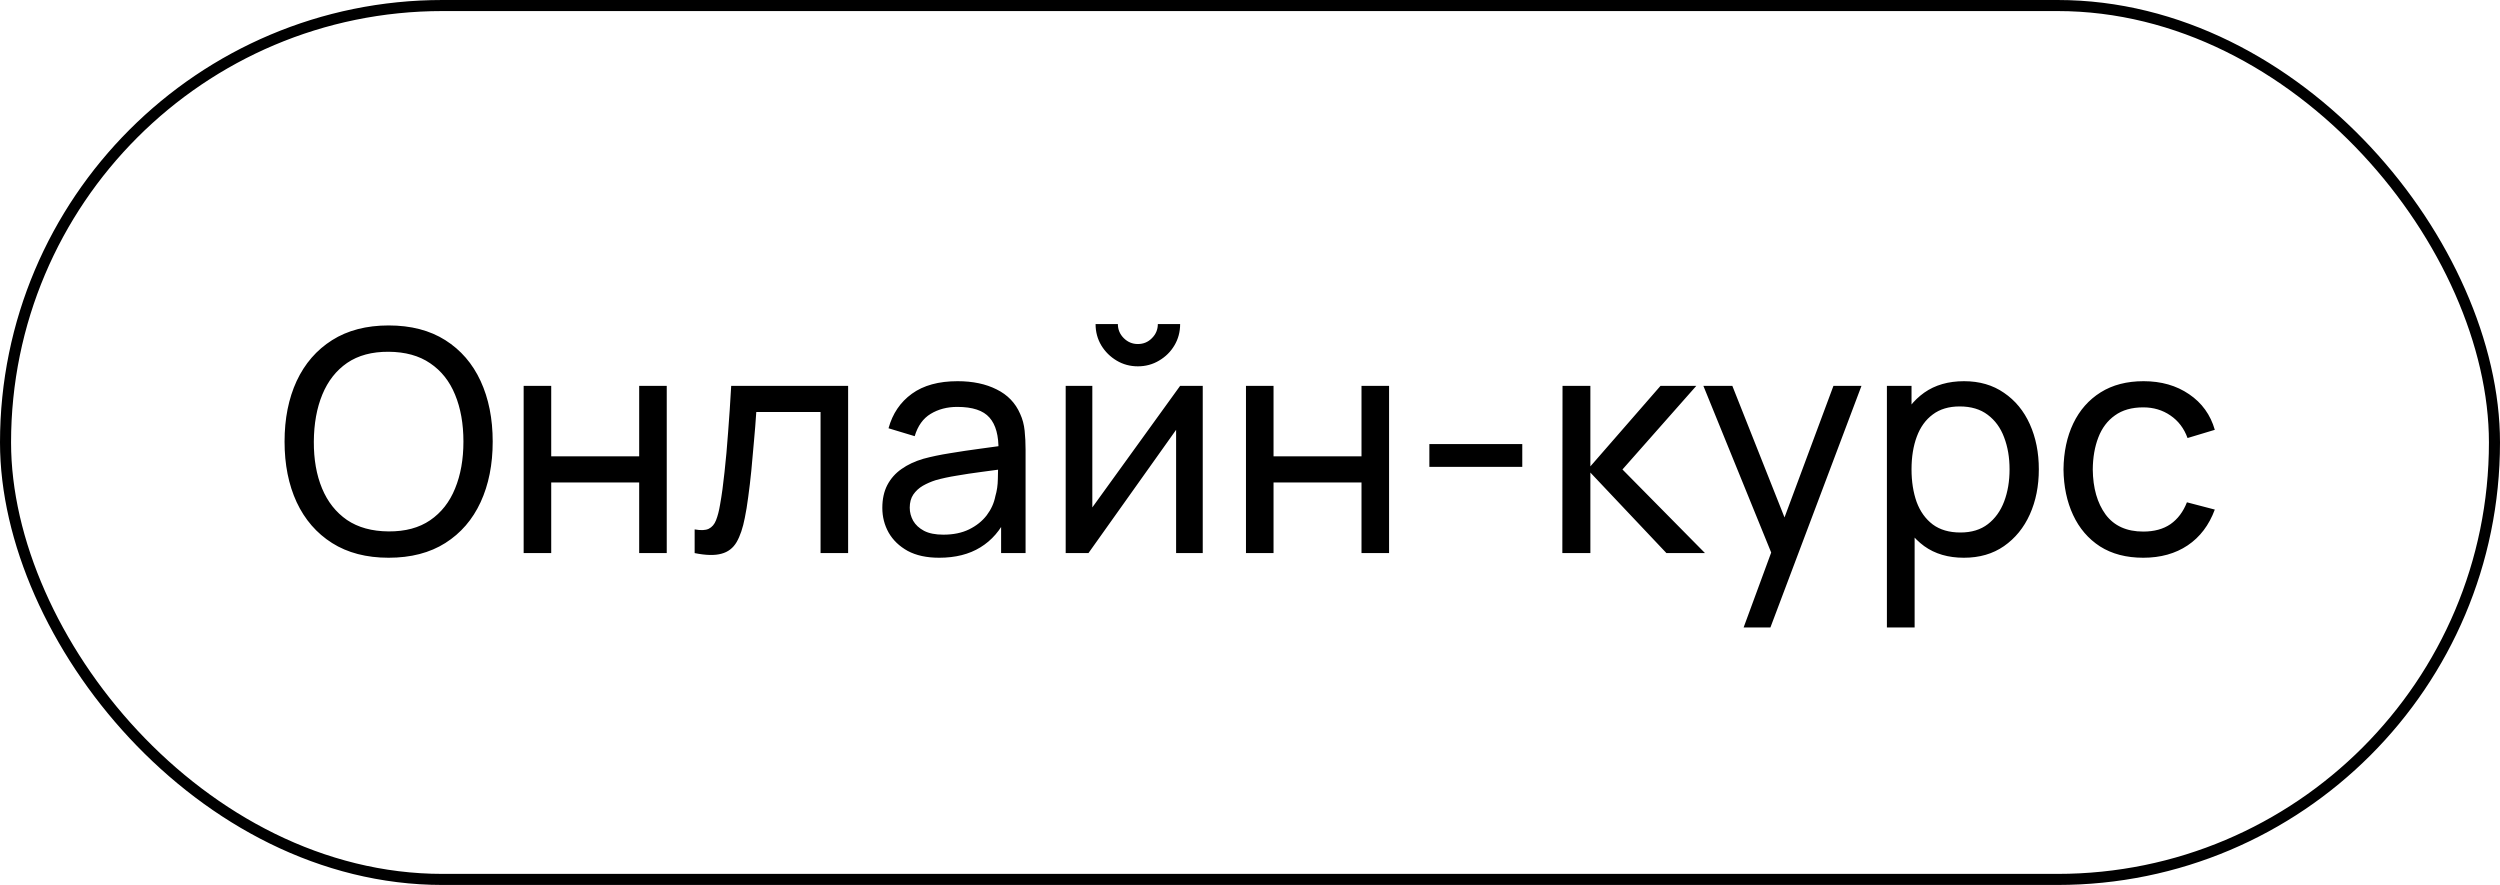
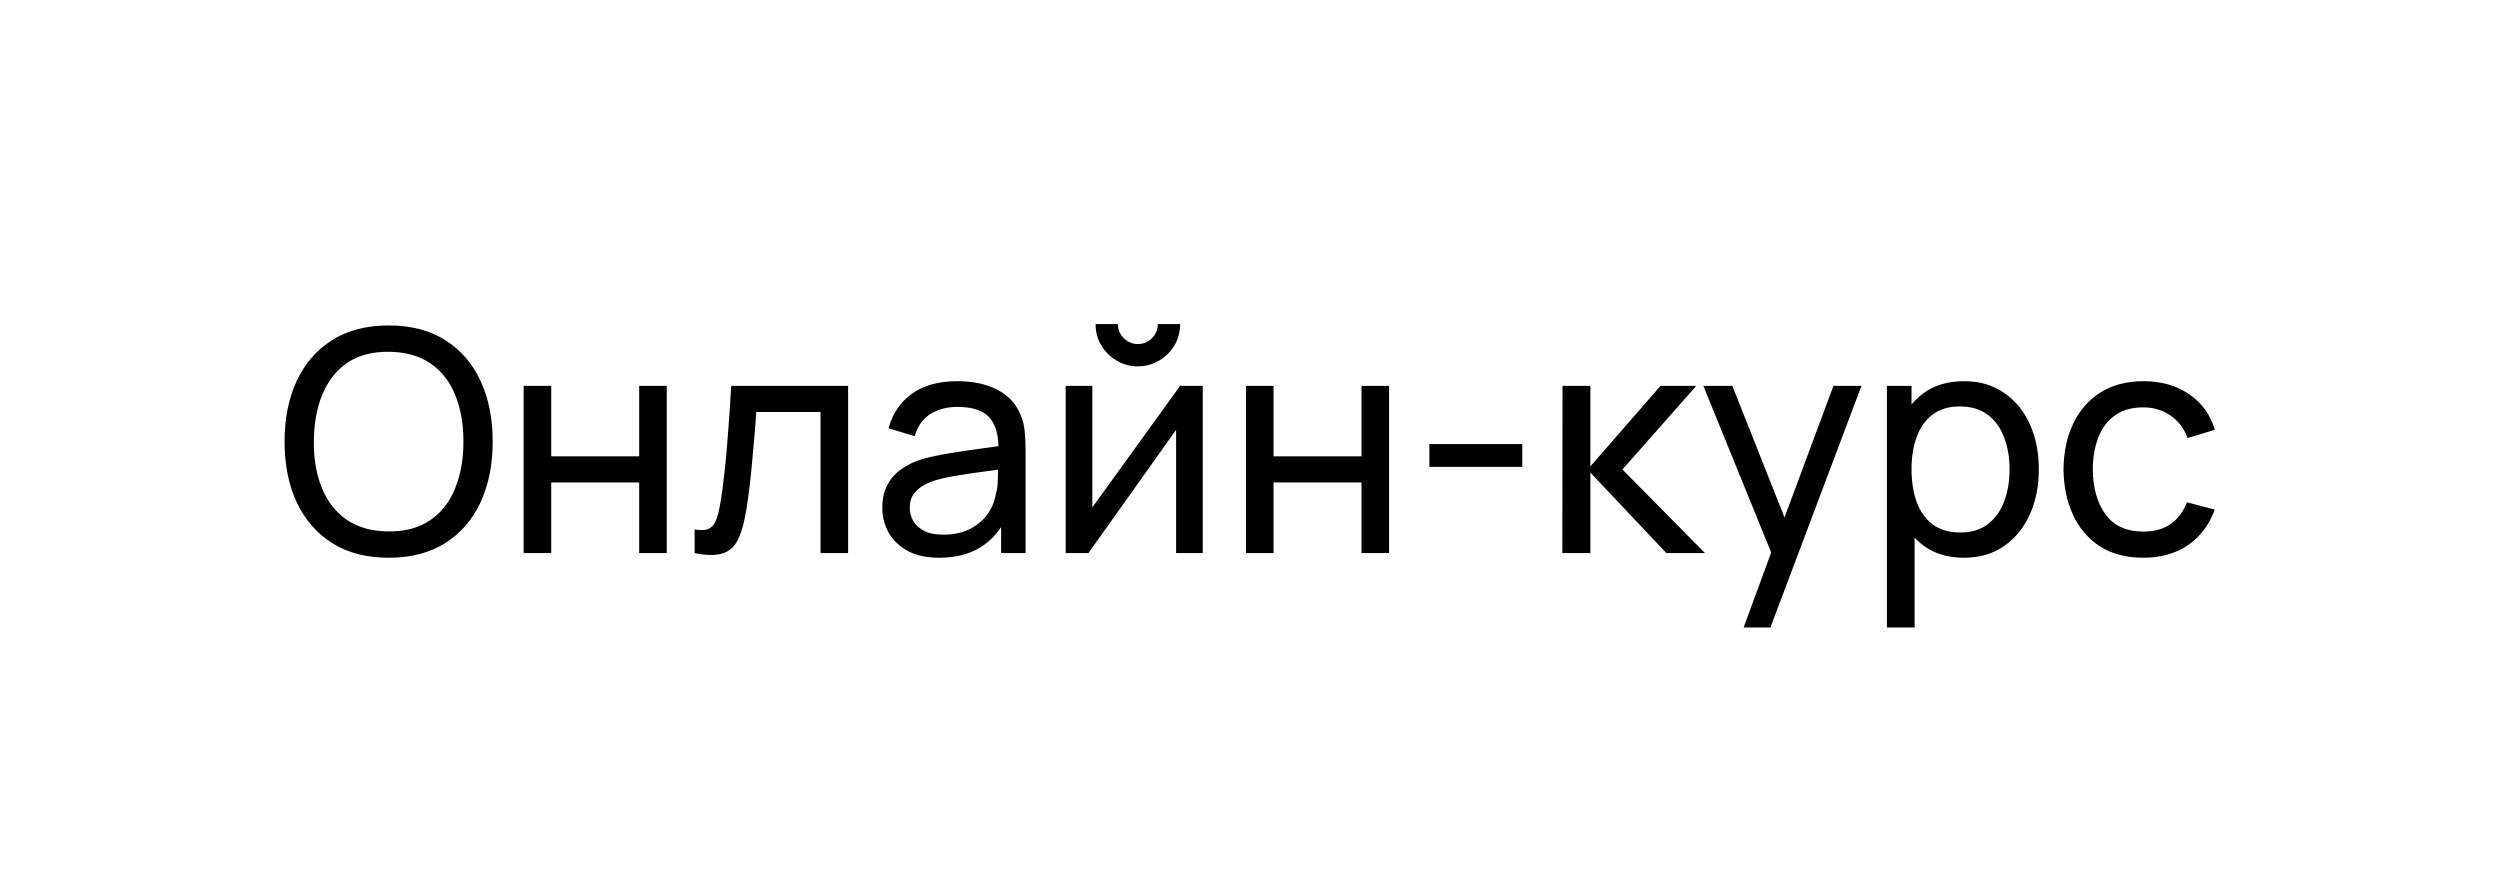
<svg xmlns="http://www.w3.org/2000/svg" width="113" height="40" viewBox="0 0 113 40" fill="none">
-   <rect x="0.25" y="0.25" width="112.5" height="39.5" rx="19.75" stroke="black" stroke-width="0.5" />
-   <path d="M17.566 25.21C16.563 25.21 15.711 24.988 15.011 24.545C14.311 24.102 13.777 23.486 13.408 22.697C13.044 21.908 12.862 20.996 12.862 19.96C12.862 18.924 13.044 18.012 13.408 17.223C13.777 16.434 14.311 15.818 15.011 15.375C15.711 14.932 16.563 14.71 17.566 14.71C18.574 14.71 19.428 14.932 20.128 15.375C20.828 15.818 21.36 16.434 21.724 17.223C22.088 18.012 22.27 18.924 22.27 19.96C22.27 20.996 22.088 21.908 21.724 22.697C21.36 23.486 20.828 24.102 20.128 24.545C19.428 24.988 18.574 25.21 17.566 25.21ZM17.566 24.02C18.318 24.025 18.943 23.857 19.442 23.516C19.946 23.171 20.322 22.692 20.569 22.081C20.821 21.47 20.947 20.763 20.947 19.96C20.947 19.153 20.821 18.446 20.569 17.839C20.322 17.232 19.946 16.759 19.442 16.418C18.943 16.077 18.318 15.905 17.566 15.9C16.815 15.895 16.19 16.063 15.69 16.404C15.196 16.745 14.822 17.221 14.57 17.832C14.318 18.443 14.19 19.153 14.185 19.96C14.181 20.763 14.304 21.467 14.556 22.074C14.808 22.681 15.184 23.157 15.683 23.502C16.187 23.843 16.815 24.015 17.566 24.02ZM23.669 25V17.44H24.915V20.625H28.891V17.44H30.137V25H28.891V21.808H24.915V25H23.669ZM31.398 25V23.929C31.678 23.98 31.89 23.971 32.035 23.901C32.184 23.826 32.294 23.698 32.364 23.516C32.439 23.329 32.499 23.096 32.546 22.816C32.626 22.373 32.693 21.878 32.749 21.332C32.81 20.786 32.864 20.189 32.91 19.54C32.962 18.887 33.008 18.187 33.05 17.44H38.335V25H37.089V18.623H34.184C34.156 19.052 34.121 19.493 34.079 19.946C34.042 20.399 34.002 20.84 33.96 21.269C33.918 21.694 33.871 22.09 33.82 22.459C33.773 22.823 33.722 23.138 33.666 23.404C33.578 23.861 33.454 24.228 33.295 24.503C33.136 24.774 32.908 24.949 32.609 25.028C32.31 25.112 31.907 25.103 31.398 25ZM42.45 25.21C41.886 25.21 41.412 25.107 41.029 24.902C40.651 24.692 40.364 24.417 40.168 24.076C39.977 23.735 39.881 23.362 39.881 22.956C39.881 22.559 39.956 22.216 40.105 21.927C40.259 21.633 40.474 21.39 40.749 21.199C41.025 21.003 41.354 20.849 41.736 20.737C42.096 20.639 42.497 20.555 42.94 20.485C43.388 20.41 43.841 20.343 44.298 20.282C44.756 20.221 45.183 20.163 45.579 20.107L45.131 20.366C45.145 19.694 45.01 19.197 44.725 18.875C44.445 18.553 43.96 18.392 43.269 18.392C42.812 18.392 42.411 18.497 42.065 18.707C41.725 18.912 41.484 19.248 41.344 19.715L40.161 19.358C40.343 18.695 40.696 18.175 41.218 17.797C41.741 17.419 42.429 17.23 43.283 17.23C43.969 17.23 44.557 17.354 45.047 17.601C45.542 17.844 45.897 18.212 46.111 18.707C46.219 18.94 46.286 19.195 46.314 19.47C46.342 19.741 46.356 20.025 46.356 20.324V25H45.25V23.187L45.509 23.355C45.225 23.966 44.826 24.428 44.312 24.741C43.804 25.054 43.183 25.21 42.45 25.21ZM42.639 24.167C43.087 24.167 43.475 24.088 43.801 23.929C44.133 23.766 44.399 23.553 44.599 23.292C44.8 23.026 44.931 22.737 44.991 22.424C45.061 22.191 45.099 21.932 45.103 21.647C45.113 21.358 45.117 21.136 45.117 20.982L45.551 21.171C45.145 21.227 44.746 21.281 44.354 21.332C43.962 21.383 43.591 21.439 43.241 21.5C42.891 21.556 42.576 21.624 42.296 21.703C42.091 21.768 41.897 21.852 41.715 21.955C41.538 22.058 41.393 22.191 41.281 22.354C41.174 22.513 41.12 22.711 41.12 22.949C41.12 23.154 41.172 23.35 41.274 23.537C41.382 23.724 41.545 23.875 41.764 23.992C41.988 24.109 42.28 24.167 42.639 24.167ZM51.431 16.558C51.081 16.558 50.762 16.472 50.472 16.299C50.183 16.126 49.952 15.898 49.779 15.613C49.607 15.324 49.52 15.002 49.52 14.647H50.528C50.528 14.894 50.617 15.107 50.794 15.284C50.972 15.461 51.184 15.55 51.431 15.55C51.683 15.55 51.896 15.461 52.068 15.284C52.246 15.107 52.334 14.894 52.334 14.647H53.342C53.342 15.002 53.256 15.324 53.083 15.613C52.915 15.898 52.684 16.126 52.39 16.299C52.101 16.472 51.781 16.558 51.431 16.558ZM54.364 17.44V25H53.16V19.428L49.198 25H48.169V17.44H49.373V22.935L53.342 17.44H54.364ZM56.318 25V17.44H57.564V20.625H61.54V17.44H62.786V25H61.54V21.808H57.564V25H56.318ZM64.607 21.101V20.072H68.807V21.101H64.607ZM70.618 25L70.626 17.44H71.885V21.08L75.056 17.44H76.674L73.335 21.22L77.066 25H75.323L71.885 21.36V25H70.618ZM78.812 28.36L80.275 24.384L80.296 25.56L76.992 17.44H78.301L80.891 23.971H80.443L82.872 17.44H84.139L80.023 28.36H78.812ZM88.767 25.21C88.058 25.21 87.461 25.035 86.975 24.685C86.49 24.33 86.121 23.852 85.869 23.25C85.622 22.643 85.498 21.964 85.498 21.213C85.498 20.452 85.622 19.771 85.869 19.169C86.121 18.567 86.49 18.093 86.975 17.748C87.465 17.403 88.065 17.23 88.774 17.23C89.474 17.23 90.076 17.405 90.58 17.755C91.089 18.1 91.479 18.574 91.749 19.176C92.02 19.778 92.155 20.457 92.155 21.213C92.155 21.969 92.02 22.648 91.749 23.25C91.479 23.852 91.089 24.33 90.58 24.685C90.076 25.035 89.472 25.21 88.767 25.21ZM85.288 28.36V17.44H86.401V23.005H86.541V28.36H85.288ZM88.613 24.069C89.113 24.069 89.526 23.943 89.852 23.691C90.179 23.439 90.424 23.098 90.587 22.669C90.751 22.235 90.832 21.75 90.832 21.213C90.832 20.681 90.751 20.2 90.587 19.771C90.429 19.342 90.181 19.001 89.845 18.749C89.514 18.497 89.092 18.371 88.578 18.371C88.088 18.371 87.682 18.492 87.36 18.735C87.038 18.973 86.798 19.307 86.639 19.736C86.481 20.161 86.401 20.653 86.401 21.213C86.401 21.764 86.478 22.256 86.632 22.69C86.791 23.119 87.034 23.458 87.36 23.705C87.687 23.948 88.105 24.069 88.613 24.069ZM96.875 25.21C96.11 25.21 95.459 25.04 94.922 24.699C94.39 24.354 93.984 23.88 93.704 23.278C93.424 22.676 93.279 21.99 93.27 21.22C93.279 20.431 93.426 19.738 93.711 19.141C94 18.539 94.413 18.07 94.95 17.734C95.487 17.398 96.133 17.23 96.889 17.23C97.687 17.23 98.373 17.426 98.947 17.818C99.526 18.21 99.913 18.747 100.109 19.428L98.877 19.799C98.718 19.36 98.459 19.02 98.1 18.777C97.745 18.534 97.337 18.413 96.875 18.413C96.357 18.413 95.93 18.534 95.594 18.777C95.258 19.015 95.008 19.346 94.845 19.771C94.682 20.191 94.598 20.674 94.593 21.22C94.602 22.06 94.796 22.739 95.174 23.257C95.557 23.77 96.124 24.027 96.875 24.027C97.37 24.027 97.78 23.915 98.107 23.691C98.434 23.462 98.681 23.133 98.849 22.704L100.109 23.033C99.848 23.738 99.439 24.277 98.884 24.65C98.329 25.023 97.659 25.21 96.875 25.21Z" fill="black" />
+   <path d="M17.566 25.21C16.563 25.21 15.711 24.988 15.011 24.545C14.311 24.102 13.777 23.486 13.408 22.697C13.044 21.908 12.862 20.996 12.862 19.96C12.862 18.924 13.044 18.012 13.408 17.223C13.777 16.434 14.311 15.818 15.011 15.375C15.711 14.932 16.563 14.71 17.566 14.71C18.574 14.71 19.428 14.932 20.128 15.375C20.828 15.818 21.36 16.434 21.724 17.223C22.088 18.012 22.27 18.924 22.27 19.96C22.27 20.996 22.088 21.908 21.724 22.697C21.36 23.486 20.828 24.102 20.128 24.545C19.428 24.988 18.574 25.21 17.566 25.21ZM17.566 24.02C18.318 24.025 18.943 23.857 19.442 23.516C19.946 23.171 20.322 22.692 20.569 22.081C20.821 21.47 20.947 20.763 20.947 19.96C20.947 19.153 20.821 18.446 20.569 17.839C20.322 17.232 19.946 16.759 19.442 16.418C18.943 16.077 18.318 15.905 17.566 15.9C16.815 15.895 16.19 16.063 15.69 16.404C15.196 16.745 14.822 17.221 14.57 17.832C14.318 18.443 14.19 19.153 14.185 19.96C14.181 20.763 14.304 21.467 14.556 22.074C14.808 22.681 15.184 23.157 15.683 23.502C16.187 23.843 16.815 24.015 17.566 24.02ZM23.669 25V17.44H24.915V20.625H28.891V17.44H30.137V25H28.891V21.808H24.915V25H23.669ZM31.398 25V23.929C31.678 23.98 31.89 23.971 32.035 23.901C32.184 23.826 32.294 23.698 32.364 23.516C32.439 23.329 32.499 23.096 32.546 22.816C32.626 22.373 32.693 21.878 32.749 21.332C32.81 20.786 32.864 20.189 32.91 19.54C32.962 18.887 33.008 18.187 33.05 17.44H38.335V25H37.089V18.623H34.184C34.156 19.052 34.121 19.493 34.079 19.946C34.042 20.399 34.002 20.84 33.96 21.269C33.918 21.694 33.871 22.09 33.82 22.459C33.773 22.823 33.722 23.138 33.666 23.404C33.578 23.861 33.454 24.228 33.295 24.503C33.136 24.774 32.908 24.949 32.609 25.028C32.31 25.112 31.907 25.103 31.398 25ZM42.45 25.21C41.886 25.21 41.412 25.107 41.029 24.902C40.651 24.692 40.364 24.417 40.168 24.076C39.977 23.735 39.881 23.362 39.881 22.956C39.881 22.559 39.956 22.216 40.105 21.927C40.259 21.633 40.474 21.39 40.749 21.199C41.025 21.003 41.354 20.849 41.736 20.737C42.096 20.639 42.497 20.555 42.94 20.485C43.388 20.41 43.841 20.343 44.298 20.282C44.756 20.221 45.183 20.163 45.579 20.107L45.131 20.366C45.145 19.694 45.01 19.197 44.725 18.875C44.445 18.553 43.96 18.392 43.269 18.392C42.812 18.392 42.411 18.497 42.065 18.707C41.725 18.912 41.484 19.248 41.344 19.715L40.161 19.358C40.343 18.695 40.696 18.175 41.218 17.797C41.741 17.419 42.429 17.23 43.283 17.23C43.969 17.23 44.557 17.354 45.047 17.601C45.542 17.844 45.897 18.212 46.111 18.707C46.219 18.94 46.286 19.195 46.314 19.47C46.342 19.741 46.356 20.025 46.356 20.324V25H45.25V23.187L45.509 23.355C45.225 23.966 44.826 24.428 44.312 24.741C43.804 25.054 43.183 25.21 42.45 25.21ZM42.639 24.167C43.087 24.167 43.475 24.088 43.801 23.929C44.133 23.766 44.399 23.553 44.599 23.292C44.8 23.026 44.931 22.737 44.991 22.424C45.061 22.191 45.099 21.932 45.103 21.647C45.113 21.358 45.117 21.136 45.117 20.982L45.551 21.171C45.145 21.227 44.746 21.281 44.354 21.332C43.962 21.383 43.591 21.439 43.241 21.5C42.891 21.556 42.576 21.624 42.296 21.703C42.091 21.768 41.897 21.852 41.715 21.955C41.538 22.058 41.393 22.191 41.281 22.354C41.174 22.513 41.12 22.711 41.12 22.949C41.12 23.154 41.172 23.35 41.274 23.537C41.382 23.724 41.545 23.875 41.764 23.992C41.988 24.109 42.28 24.167 42.639 24.167ZM51.431 16.558C51.081 16.558 50.762 16.472 50.472 16.299C50.183 16.126 49.952 15.898 49.779 15.613C49.607 15.324 49.52 15.002 49.52 14.647H50.528C50.528 14.894 50.617 15.107 50.794 15.284C50.972 15.461 51.184 15.55 51.431 15.55C51.683 15.55 51.896 15.461 52.068 15.284C52.246 15.107 52.334 14.894 52.334 14.647H53.342C53.342 15.002 53.256 15.324 53.083 15.613C52.915 15.898 52.684 16.126 52.39 16.299C52.101 16.472 51.781 16.558 51.431 16.558ZM54.364 17.44V25H53.16V19.428L49.198 25H48.169V17.44H49.373V22.935L53.342 17.44H54.364M56.318 25V17.44H57.564V20.625H61.54V17.44H62.786V25H61.54V21.808H57.564V25H56.318ZM64.607 21.101V20.072H68.807V21.101H64.607ZM70.618 25L70.626 17.44H71.885V21.08L75.056 17.44H76.674L73.335 21.22L77.066 25H75.323L71.885 21.36V25H70.618ZM78.812 28.36L80.275 24.384L80.296 25.56L76.992 17.44H78.301L80.891 23.971H80.443L82.872 17.44H84.139L80.023 28.36H78.812ZM88.767 25.21C88.058 25.21 87.461 25.035 86.975 24.685C86.49 24.33 86.121 23.852 85.869 23.25C85.622 22.643 85.498 21.964 85.498 21.213C85.498 20.452 85.622 19.771 85.869 19.169C86.121 18.567 86.49 18.093 86.975 17.748C87.465 17.403 88.065 17.23 88.774 17.23C89.474 17.23 90.076 17.405 90.58 17.755C91.089 18.1 91.479 18.574 91.749 19.176C92.02 19.778 92.155 20.457 92.155 21.213C92.155 21.969 92.02 22.648 91.749 23.25C91.479 23.852 91.089 24.33 90.58 24.685C90.076 25.035 89.472 25.21 88.767 25.21ZM85.288 28.36V17.44H86.401V23.005H86.541V28.36H85.288ZM88.613 24.069C89.113 24.069 89.526 23.943 89.852 23.691C90.179 23.439 90.424 23.098 90.587 22.669C90.751 22.235 90.832 21.75 90.832 21.213C90.832 20.681 90.751 20.2 90.587 19.771C90.429 19.342 90.181 19.001 89.845 18.749C89.514 18.497 89.092 18.371 88.578 18.371C88.088 18.371 87.682 18.492 87.36 18.735C87.038 18.973 86.798 19.307 86.639 19.736C86.481 20.161 86.401 20.653 86.401 21.213C86.401 21.764 86.478 22.256 86.632 22.69C86.791 23.119 87.034 23.458 87.36 23.705C87.687 23.948 88.105 24.069 88.613 24.069ZM96.875 25.21C96.11 25.21 95.459 25.04 94.922 24.699C94.39 24.354 93.984 23.88 93.704 23.278C93.424 22.676 93.279 21.99 93.27 21.22C93.279 20.431 93.426 19.738 93.711 19.141C94 18.539 94.413 18.07 94.95 17.734C95.487 17.398 96.133 17.23 96.889 17.23C97.687 17.23 98.373 17.426 98.947 17.818C99.526 18.21 99.913 18.747 100.109 19.428L98.877 19.799C98.718 19.36 98.459 19.02 98.1 18.777C97.745 18.534 97.337 18.413 96.875 18.413C96.357 18.413 95.93 18.534 95.594 18.777C95.258 19.015 95.008 19.346 94.845 19.771C94.682 20.191 94.598 20.674 94.593 21.22C94.602 22.06 94.796 22.739 95.174 23.257C95.557 23.77 96.124 24.027 96.875 24.027C97.37 24.027 97.78 23.915 98.107 23.691C98.434 23.462 98.681 23.133 98.849 22.704L100.109 23.033C99.848 23.738 99.439 24.277 98.884 24.65C98.329 25.023 97.659 25.21 96.875 25.21Z" fill="black" />
</svg>